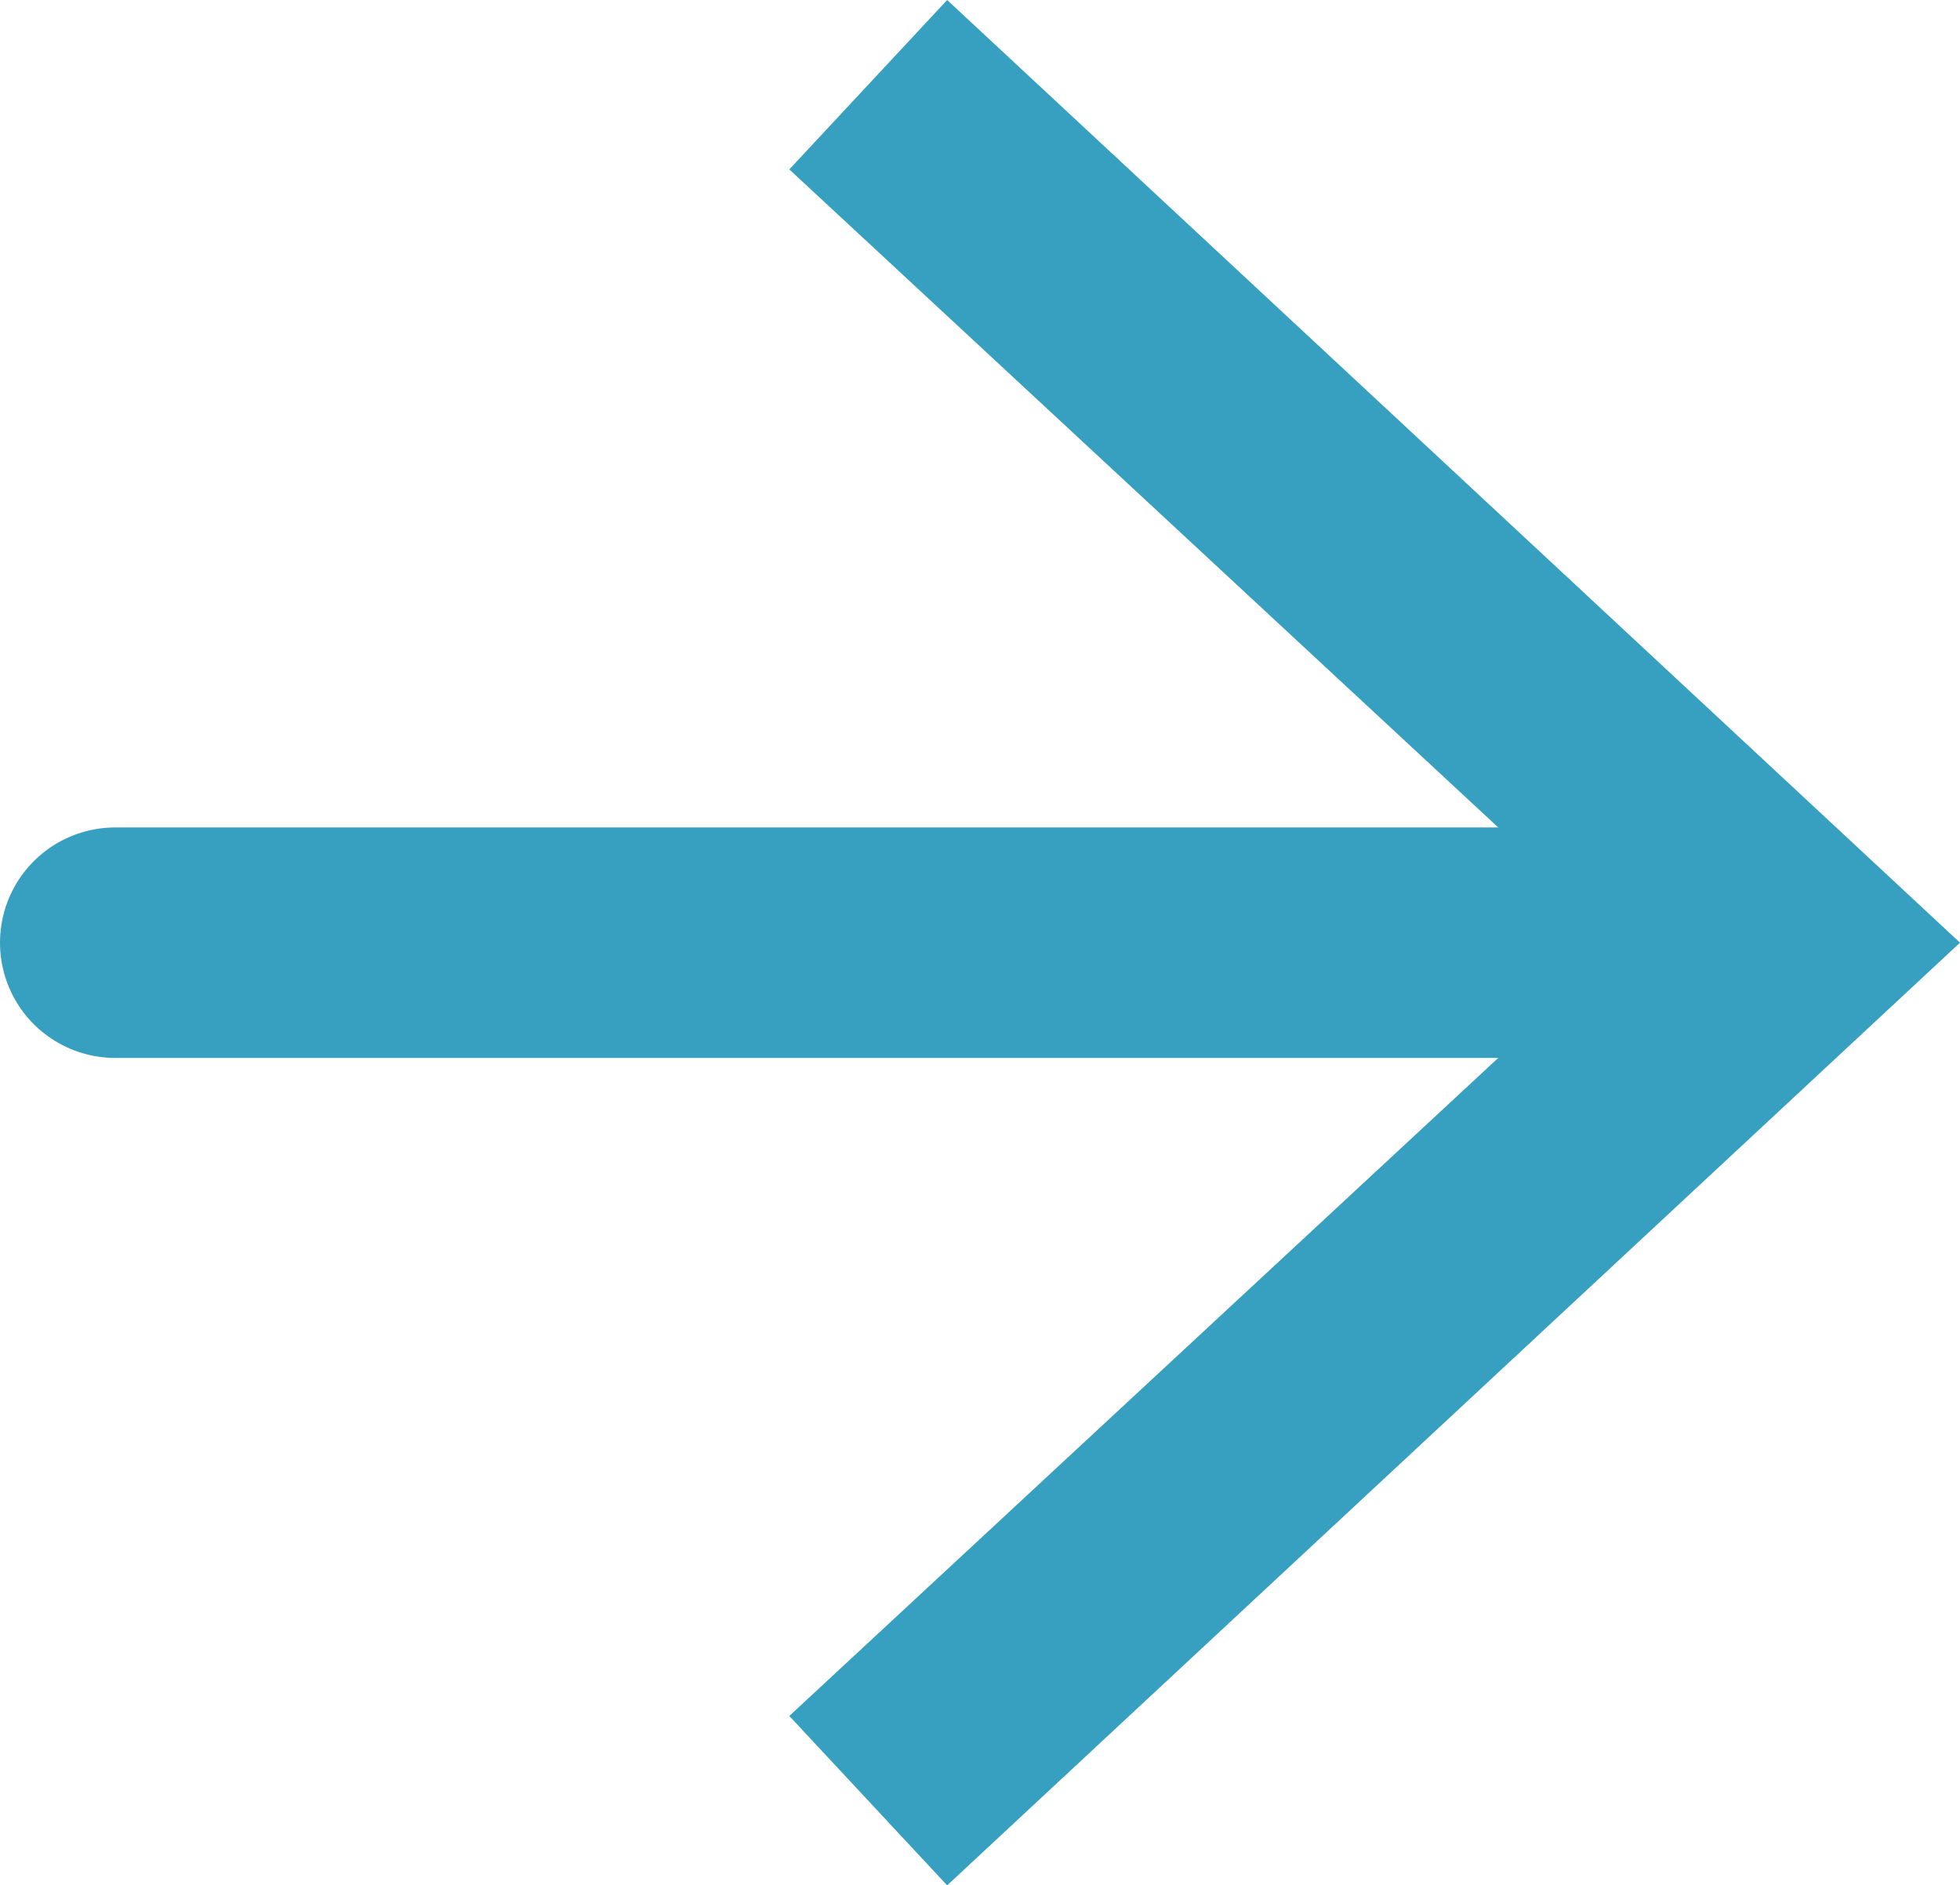
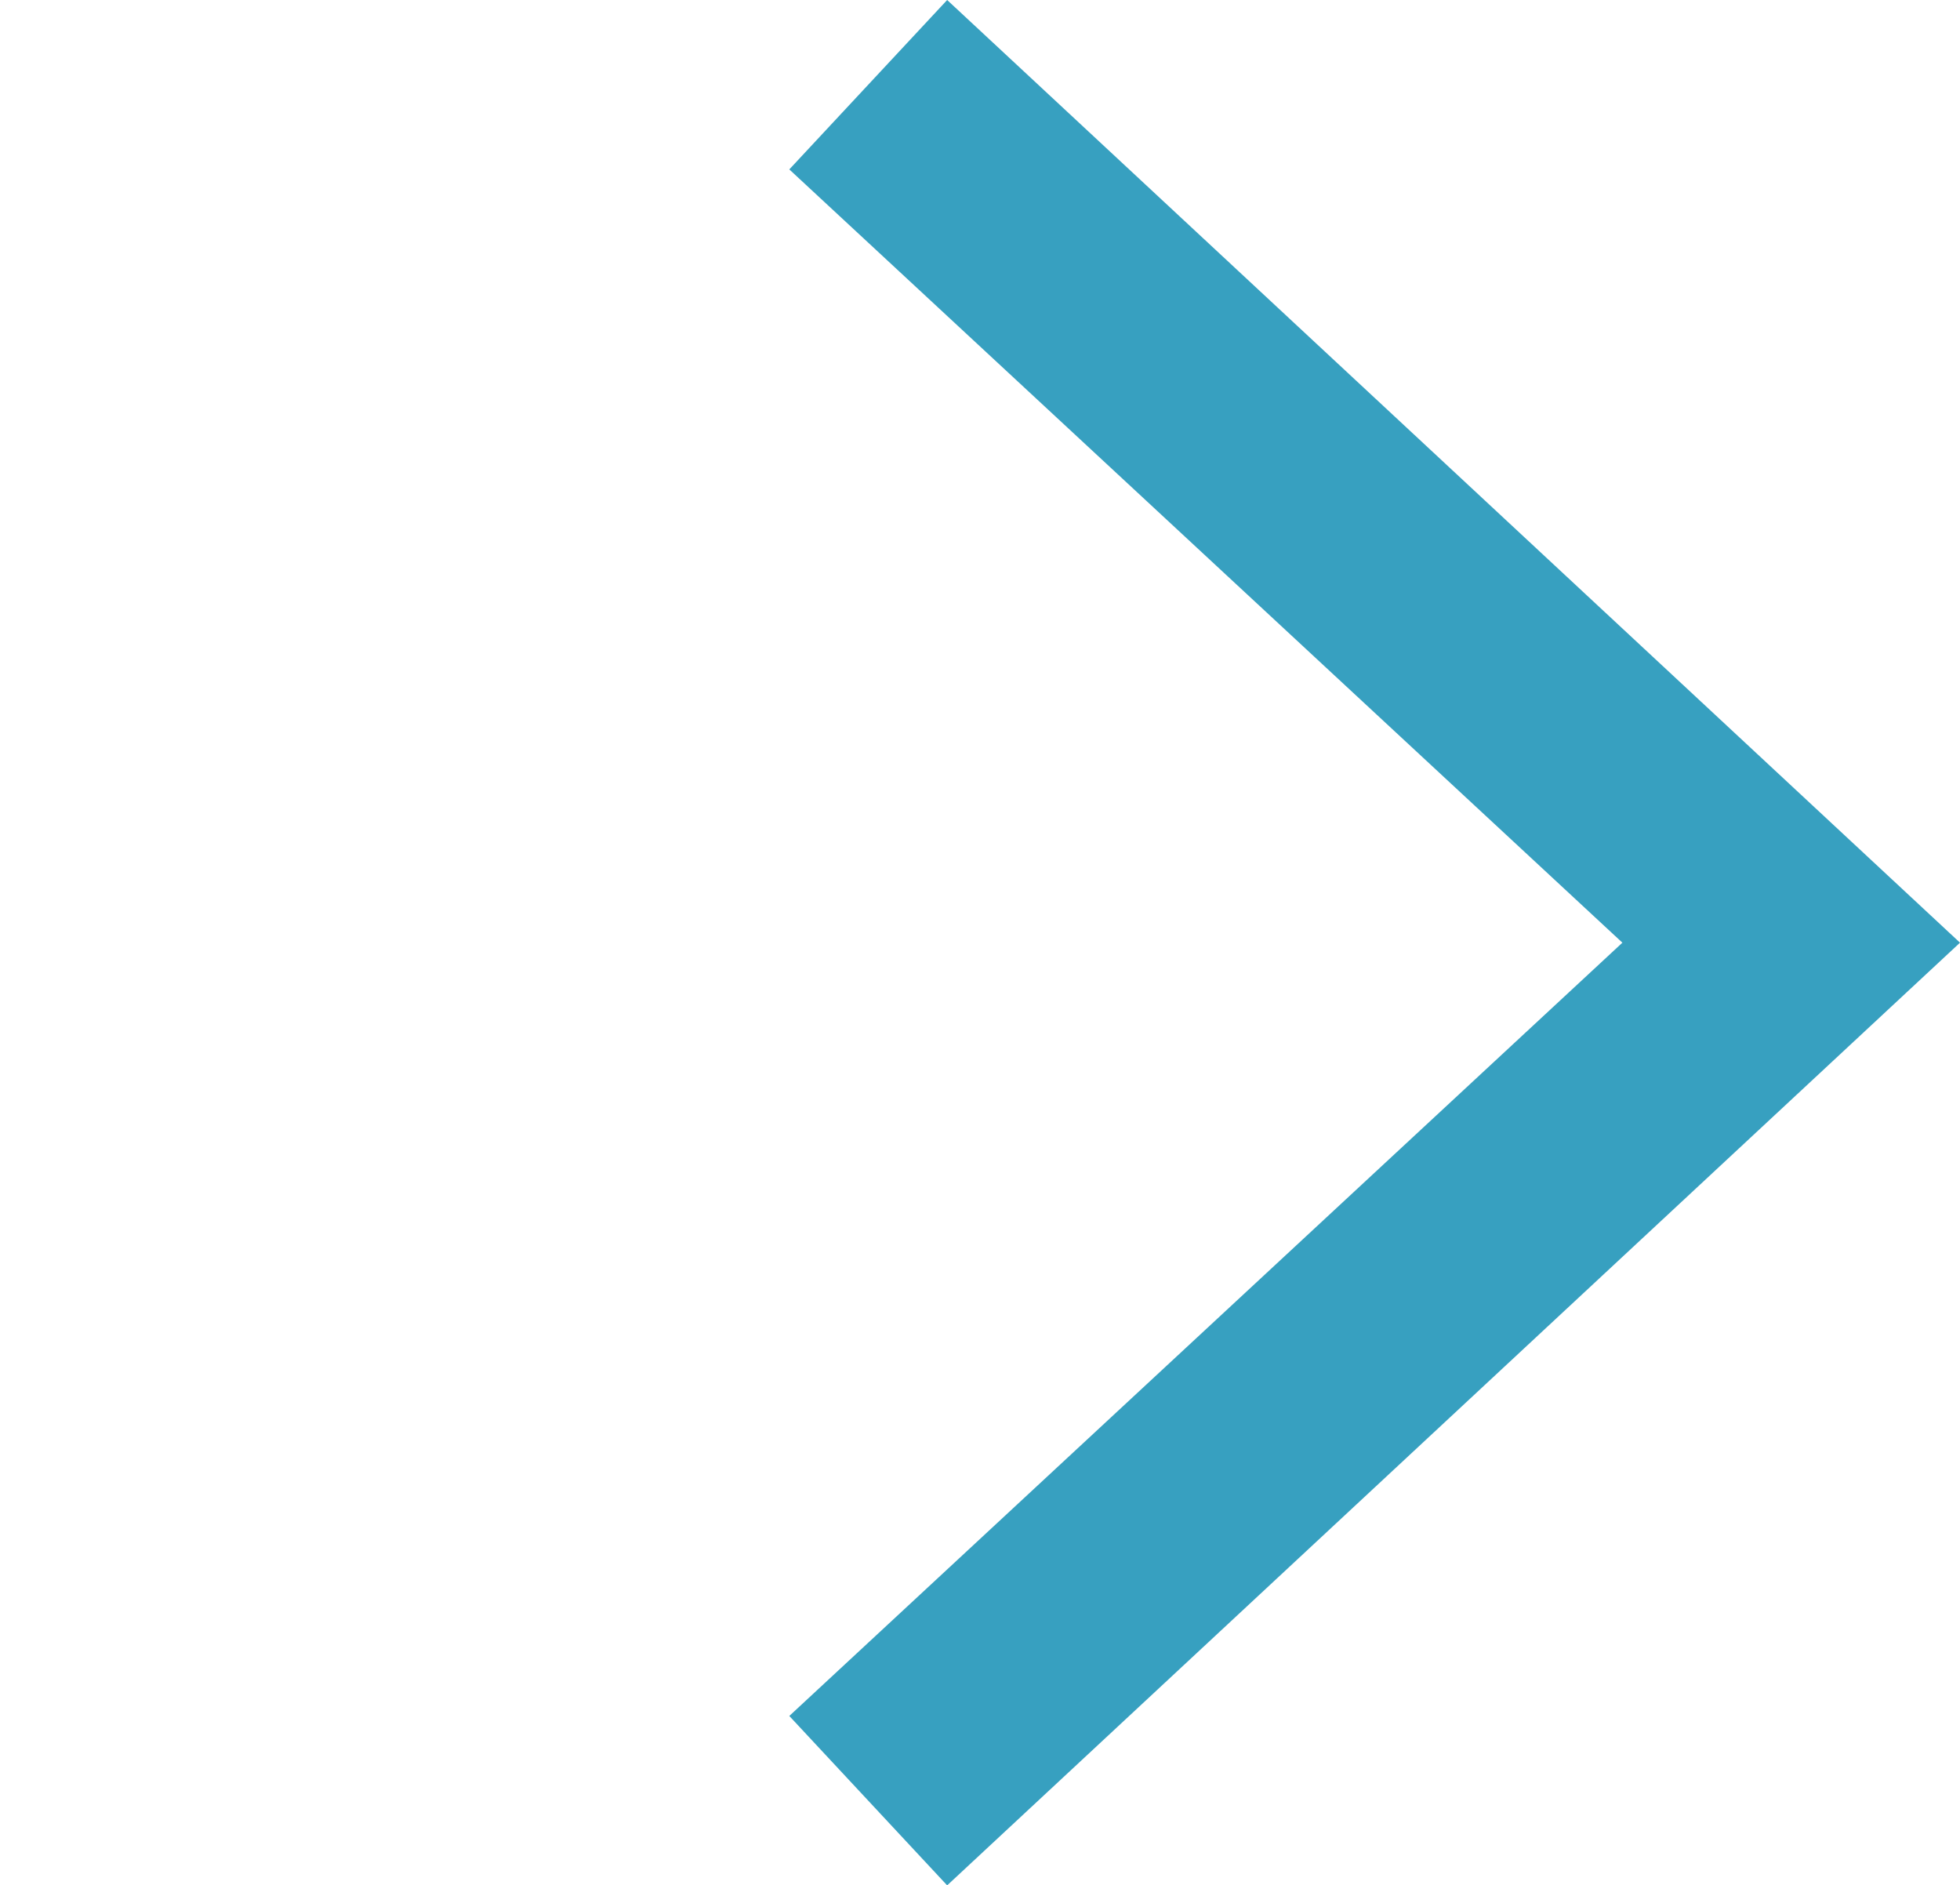
<svg xmlns="http://www.w3.org/2000/svg" id="Blog" viewBox="0 0 17.01 16.36">
  <defs>
    <style>.cls-1{fill:none;stroke:#37A0C0;stroke-linecap:round;stroke-miterlimit:10;stroke-width:2px;}.cls-2{fill:#37A0C0;}</style>
  </defs>
  <title>blog_blogtile_arrow</title>
-   <line class="cls-1" x1="1" y1="8.18" x2="14.84" y2="8.18" />
  <polygon class="cls-2" points="8.22 16.36 6.85 14.89 14.08 8.18 6.85 1.47 8.22 0 17.01 8.18 8.22 16.36" />
</svg>